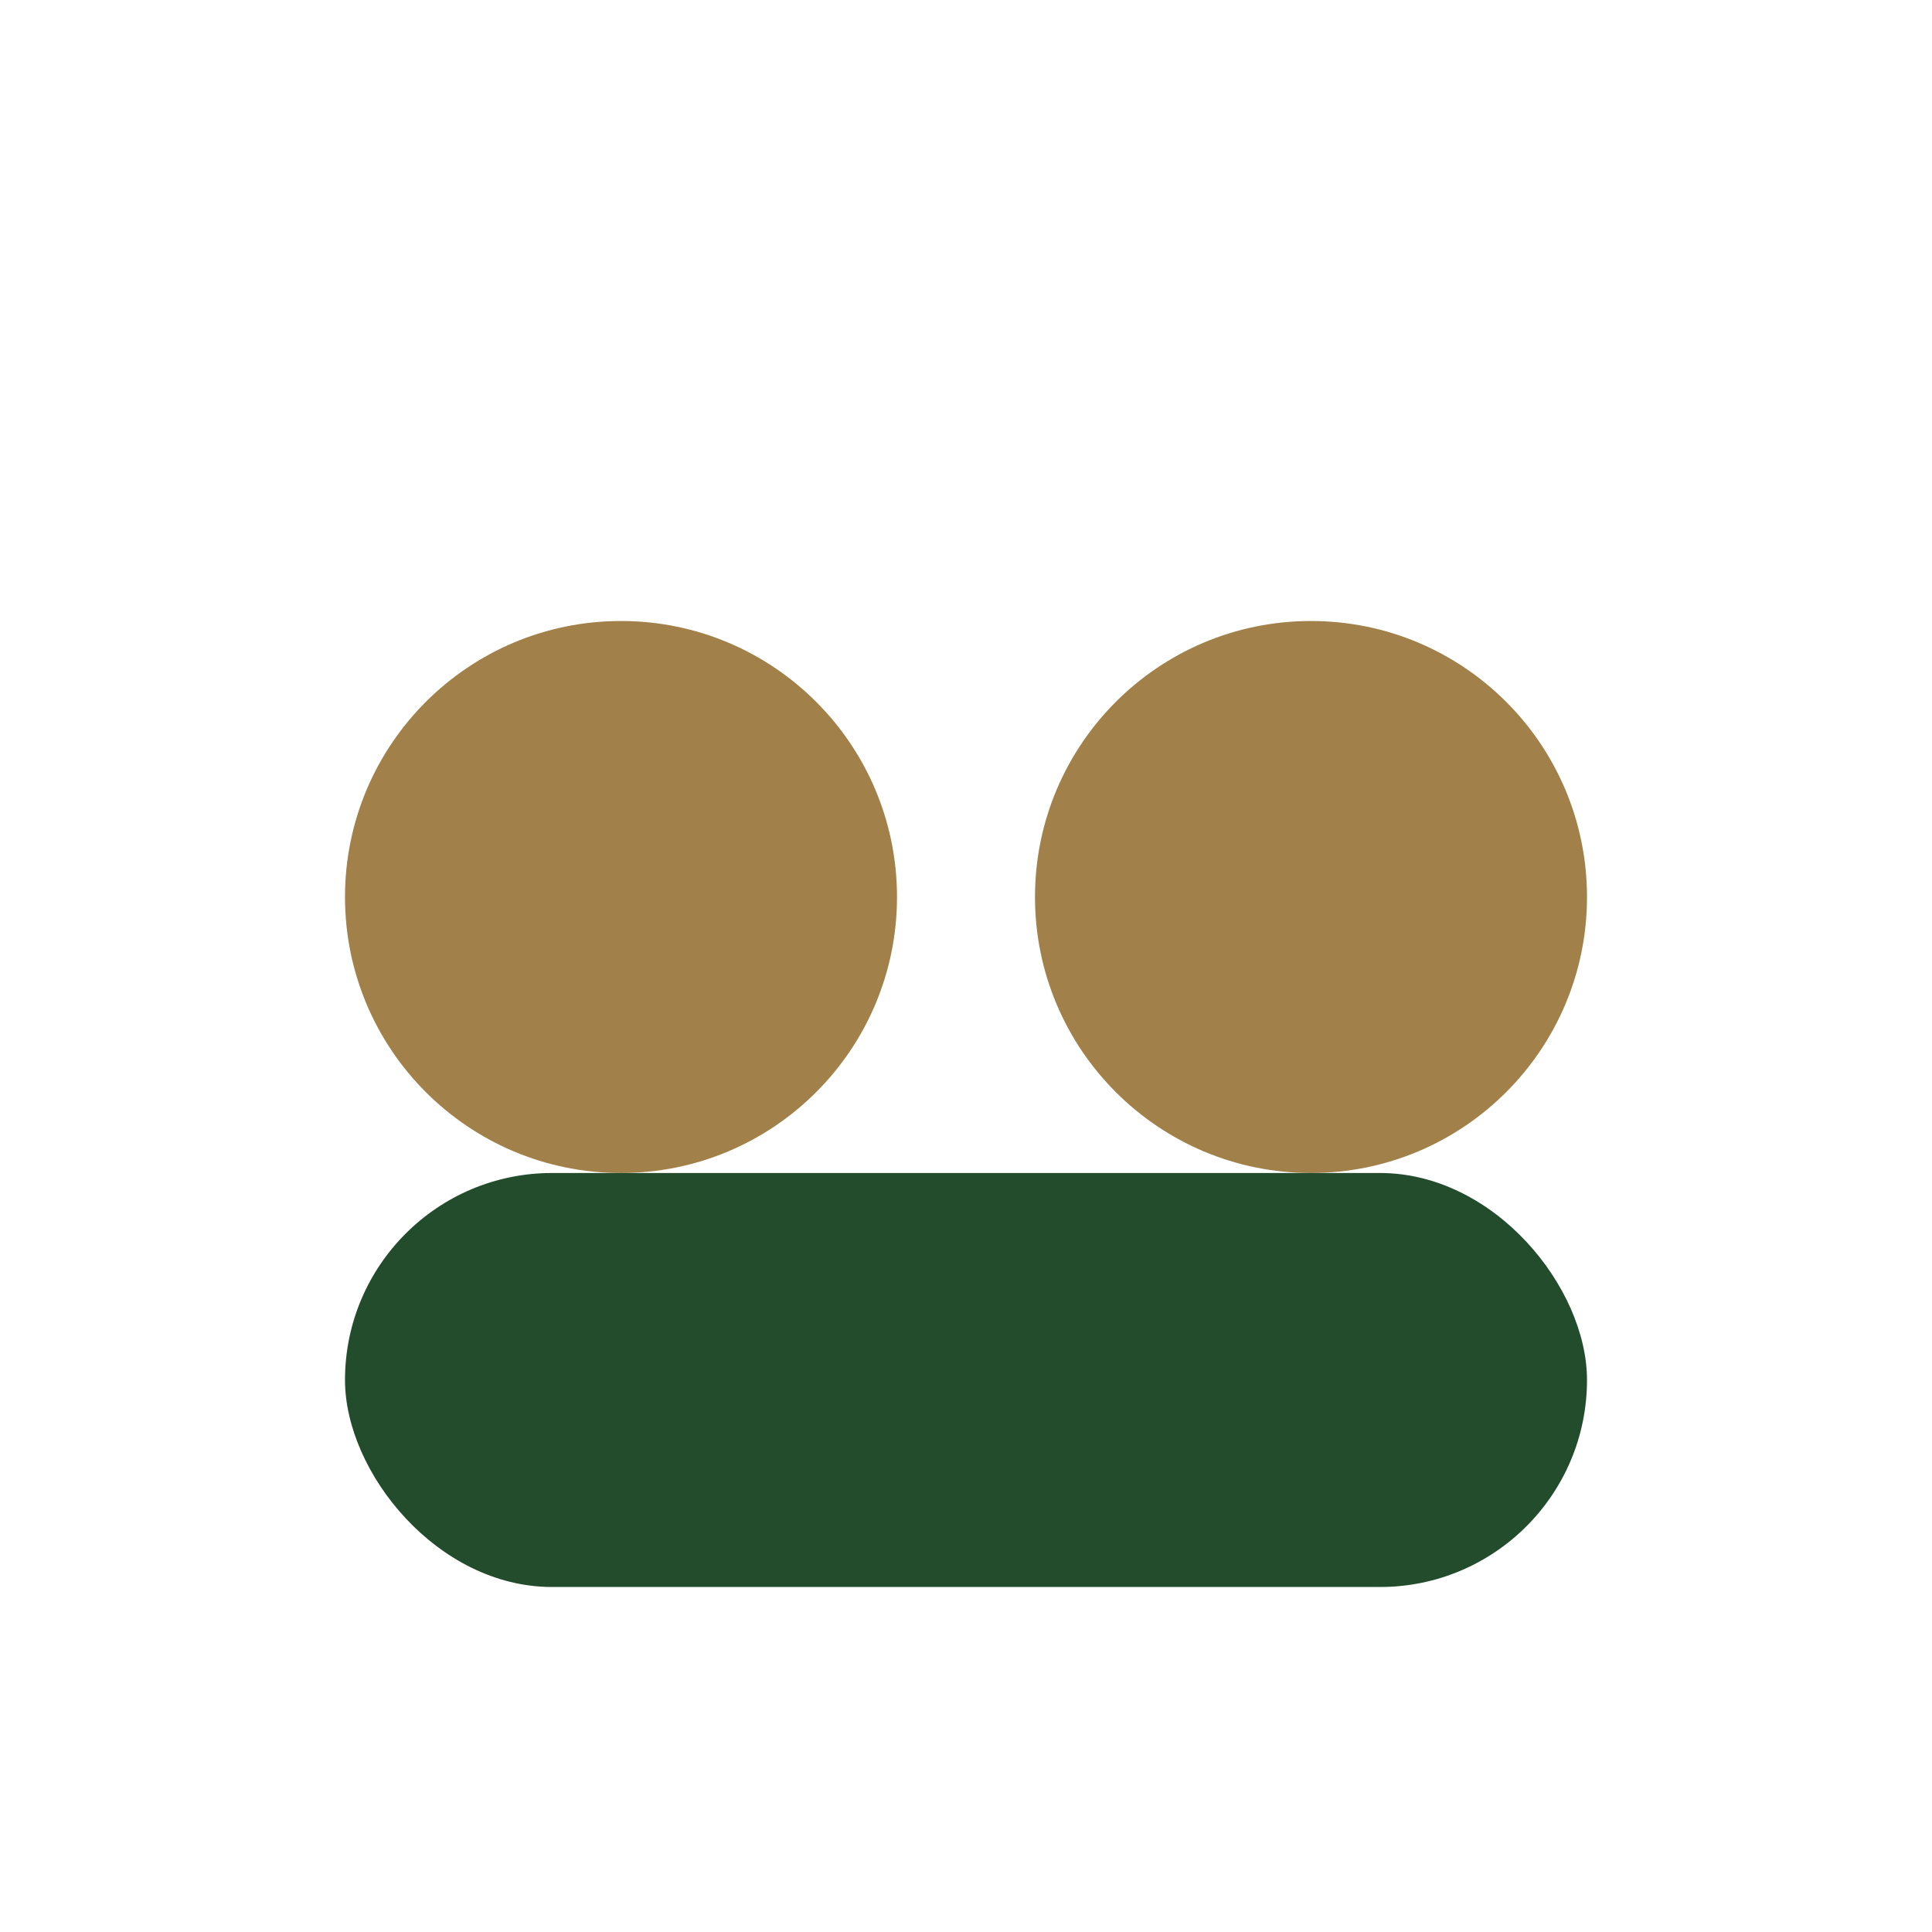
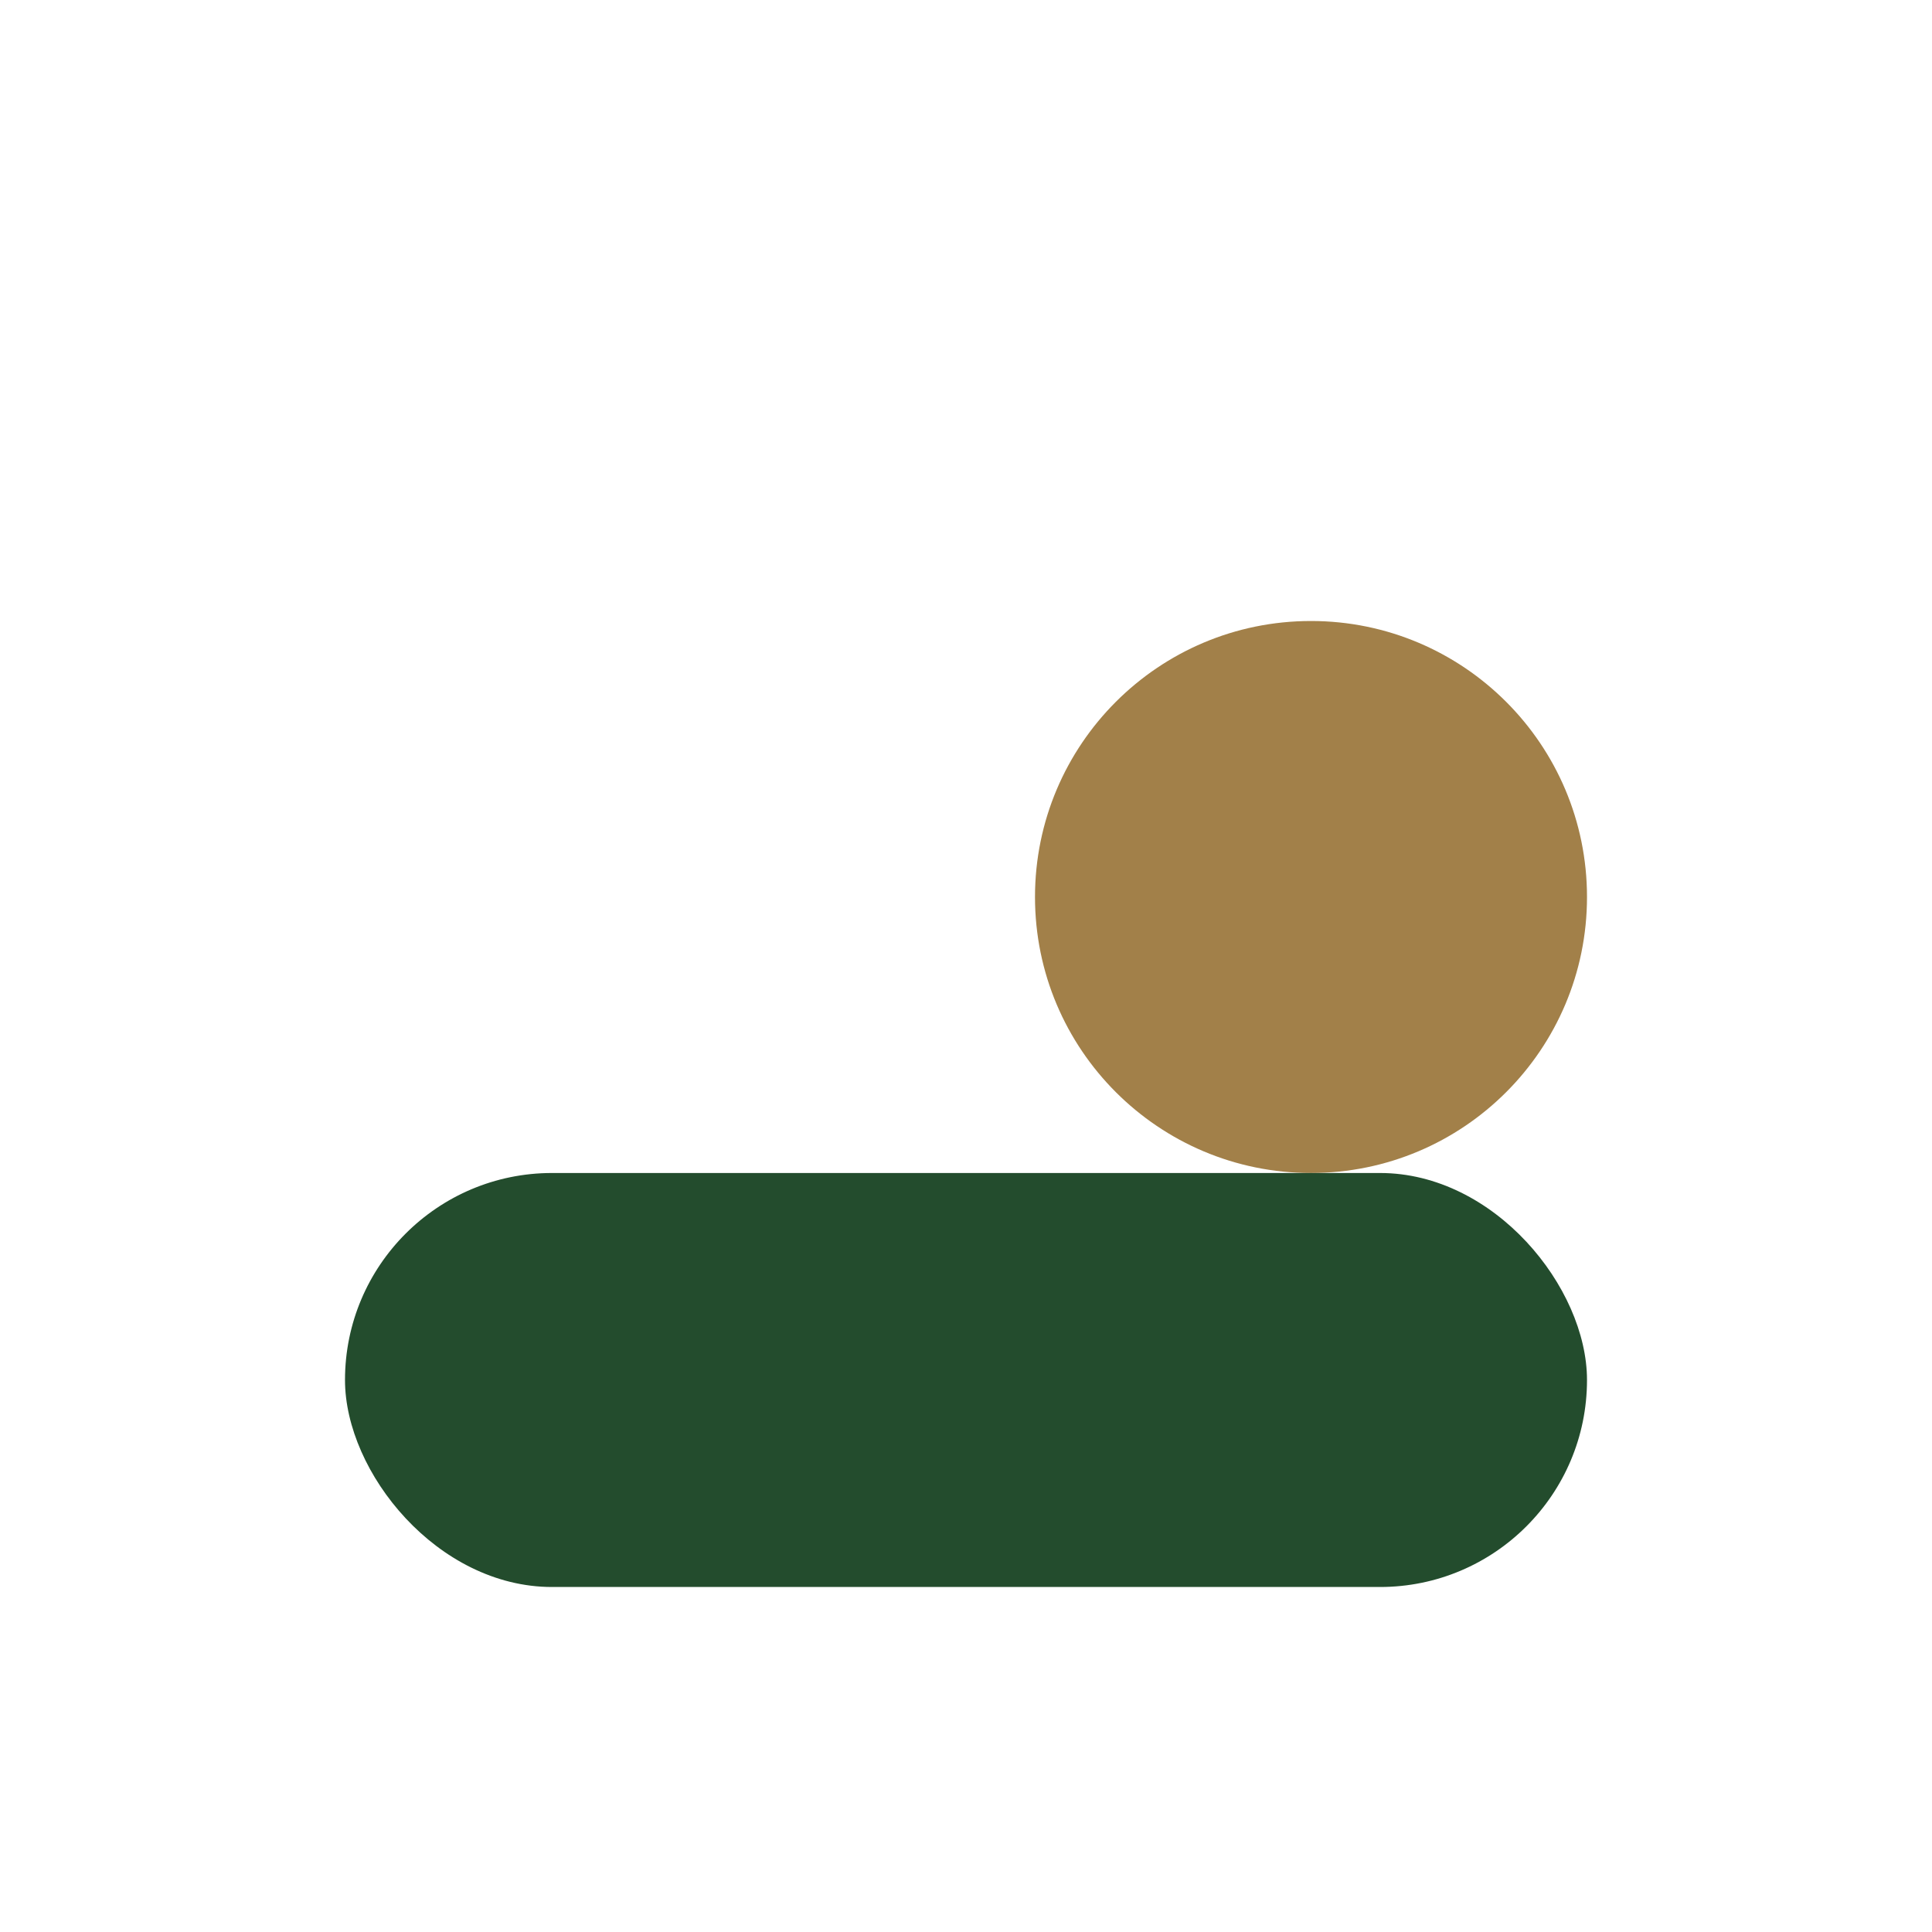
<svg xmlns="http://www.w3.org/2000/svg" width="28" height="28" viewBox="0 0 28 28">
-   <circle cx="9" cy="13" r="4" fill="#A28049" />
  <circle cx="19" cy="13" r="4" fill="#A28049" />
  <rect x="5" y="17" width="18" height="6" rx="3" fill="#234C2D" />
</svg>